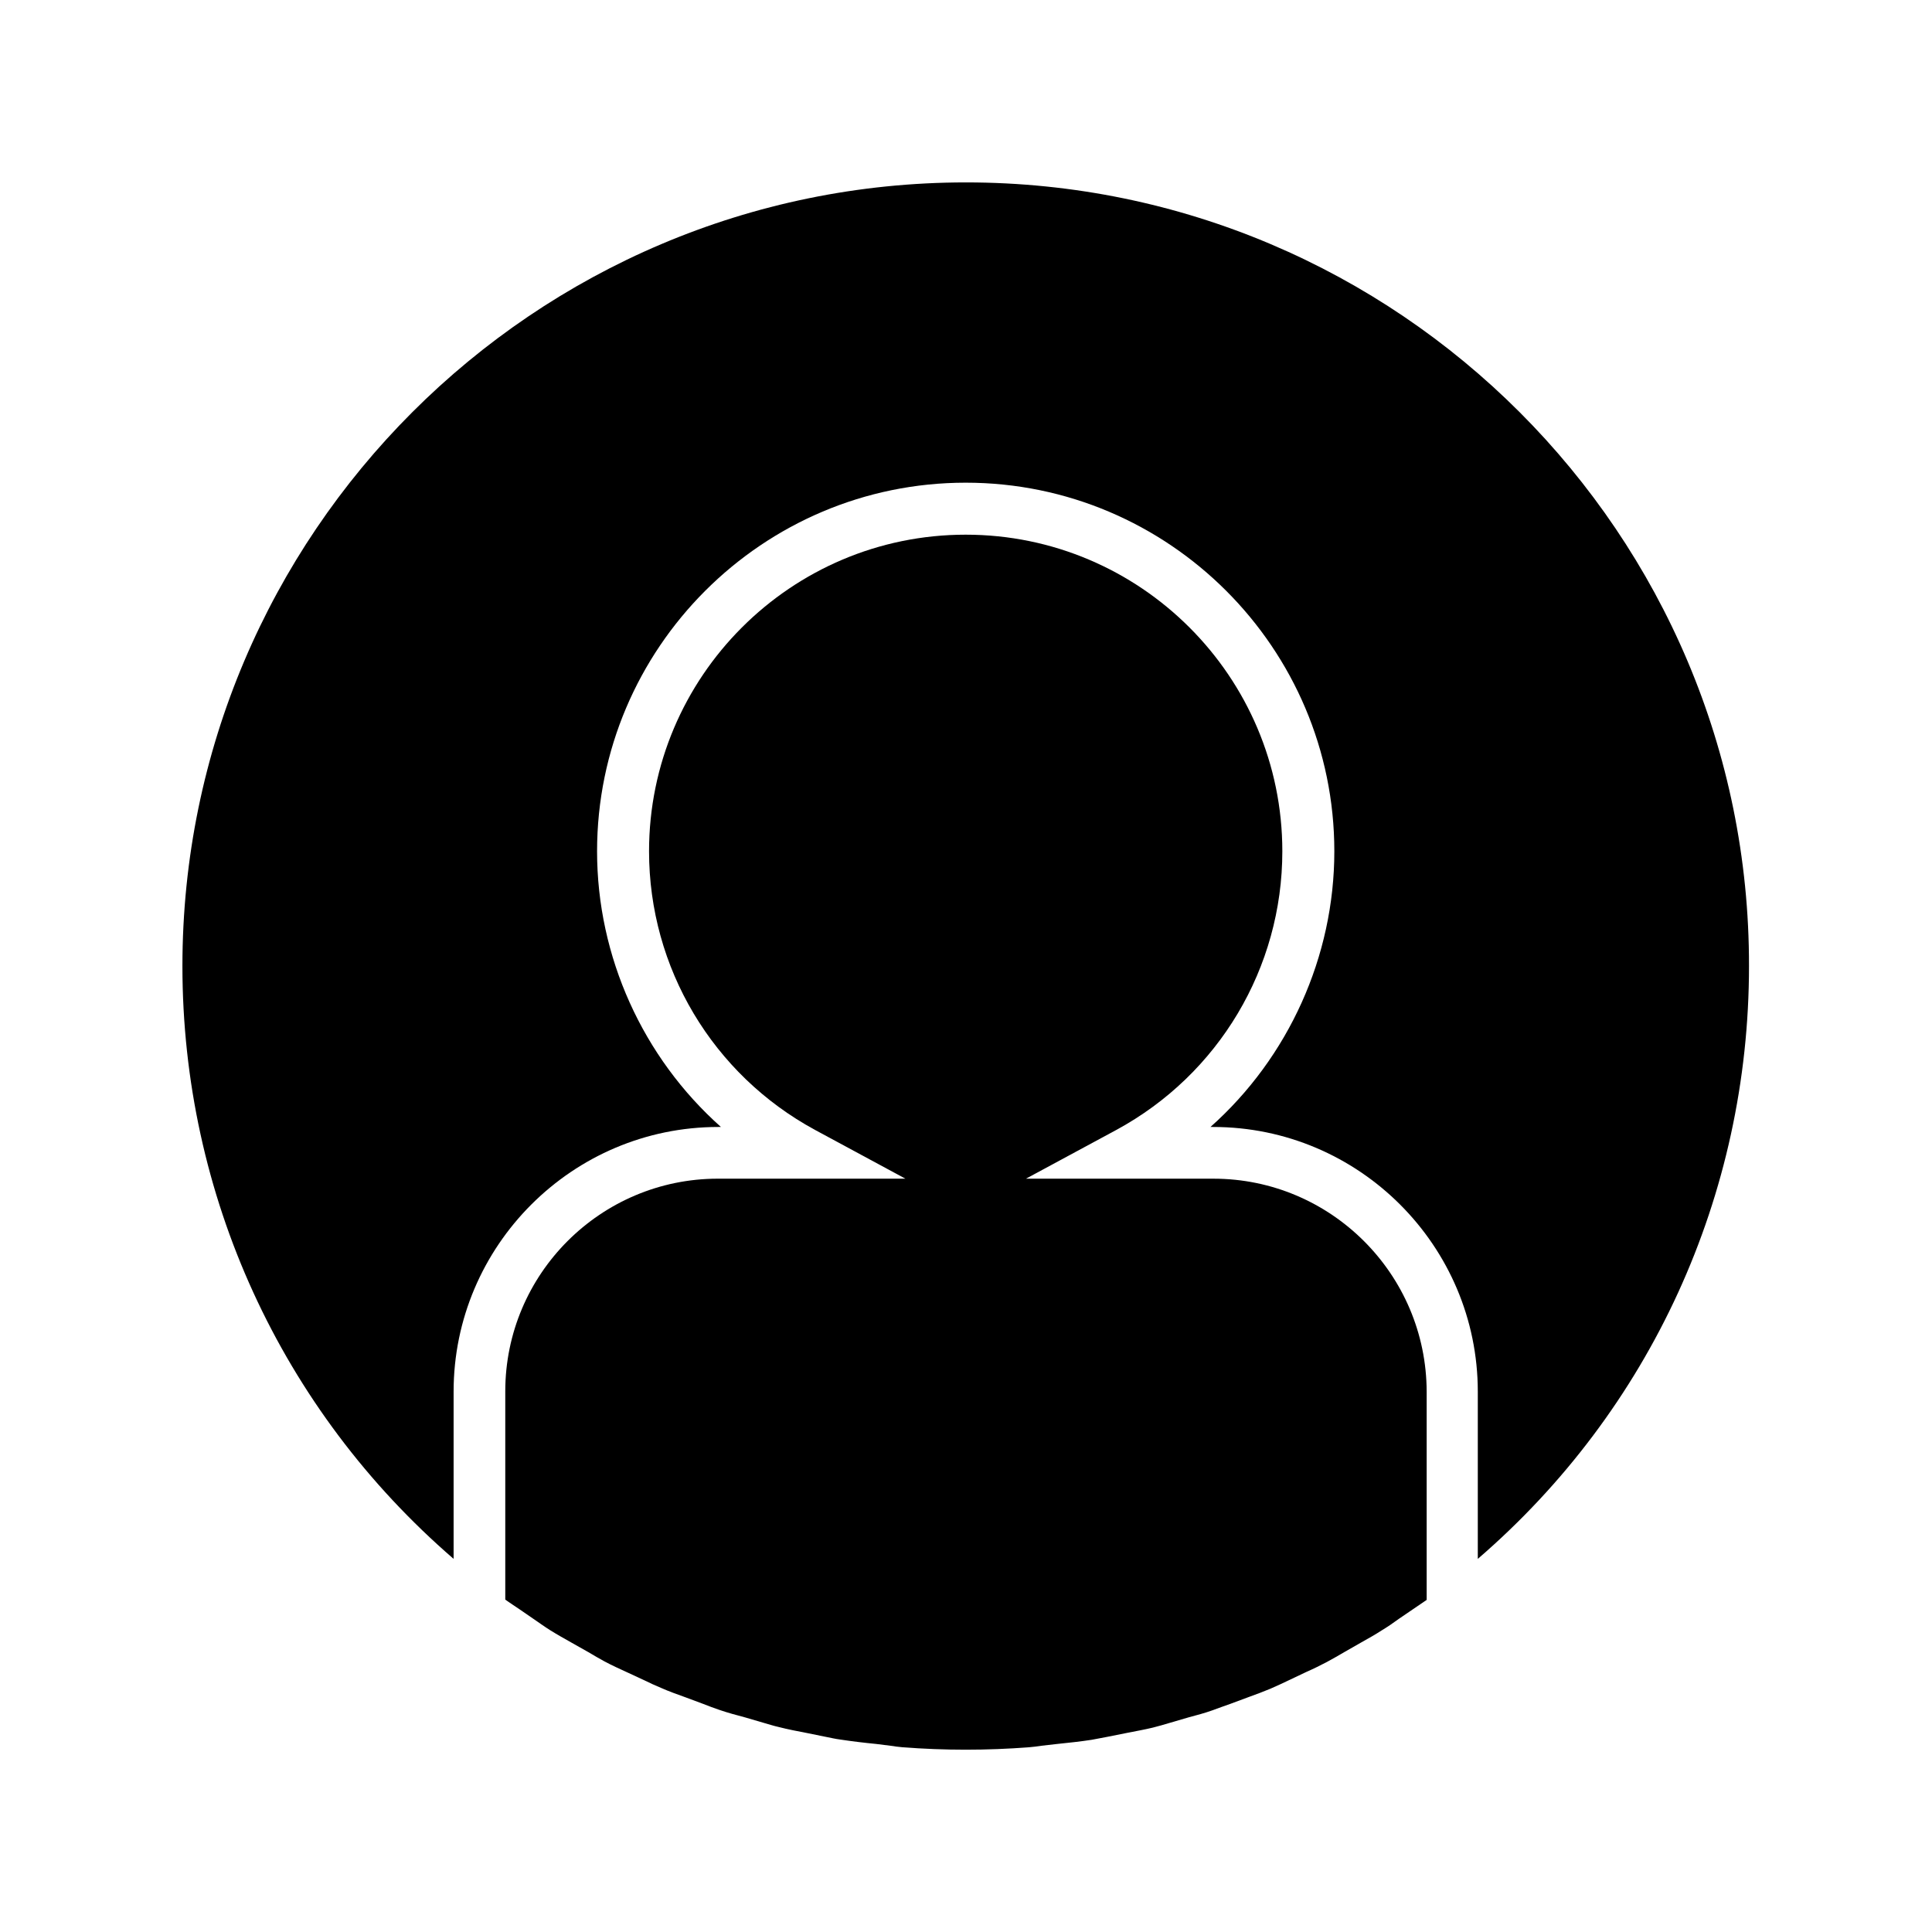
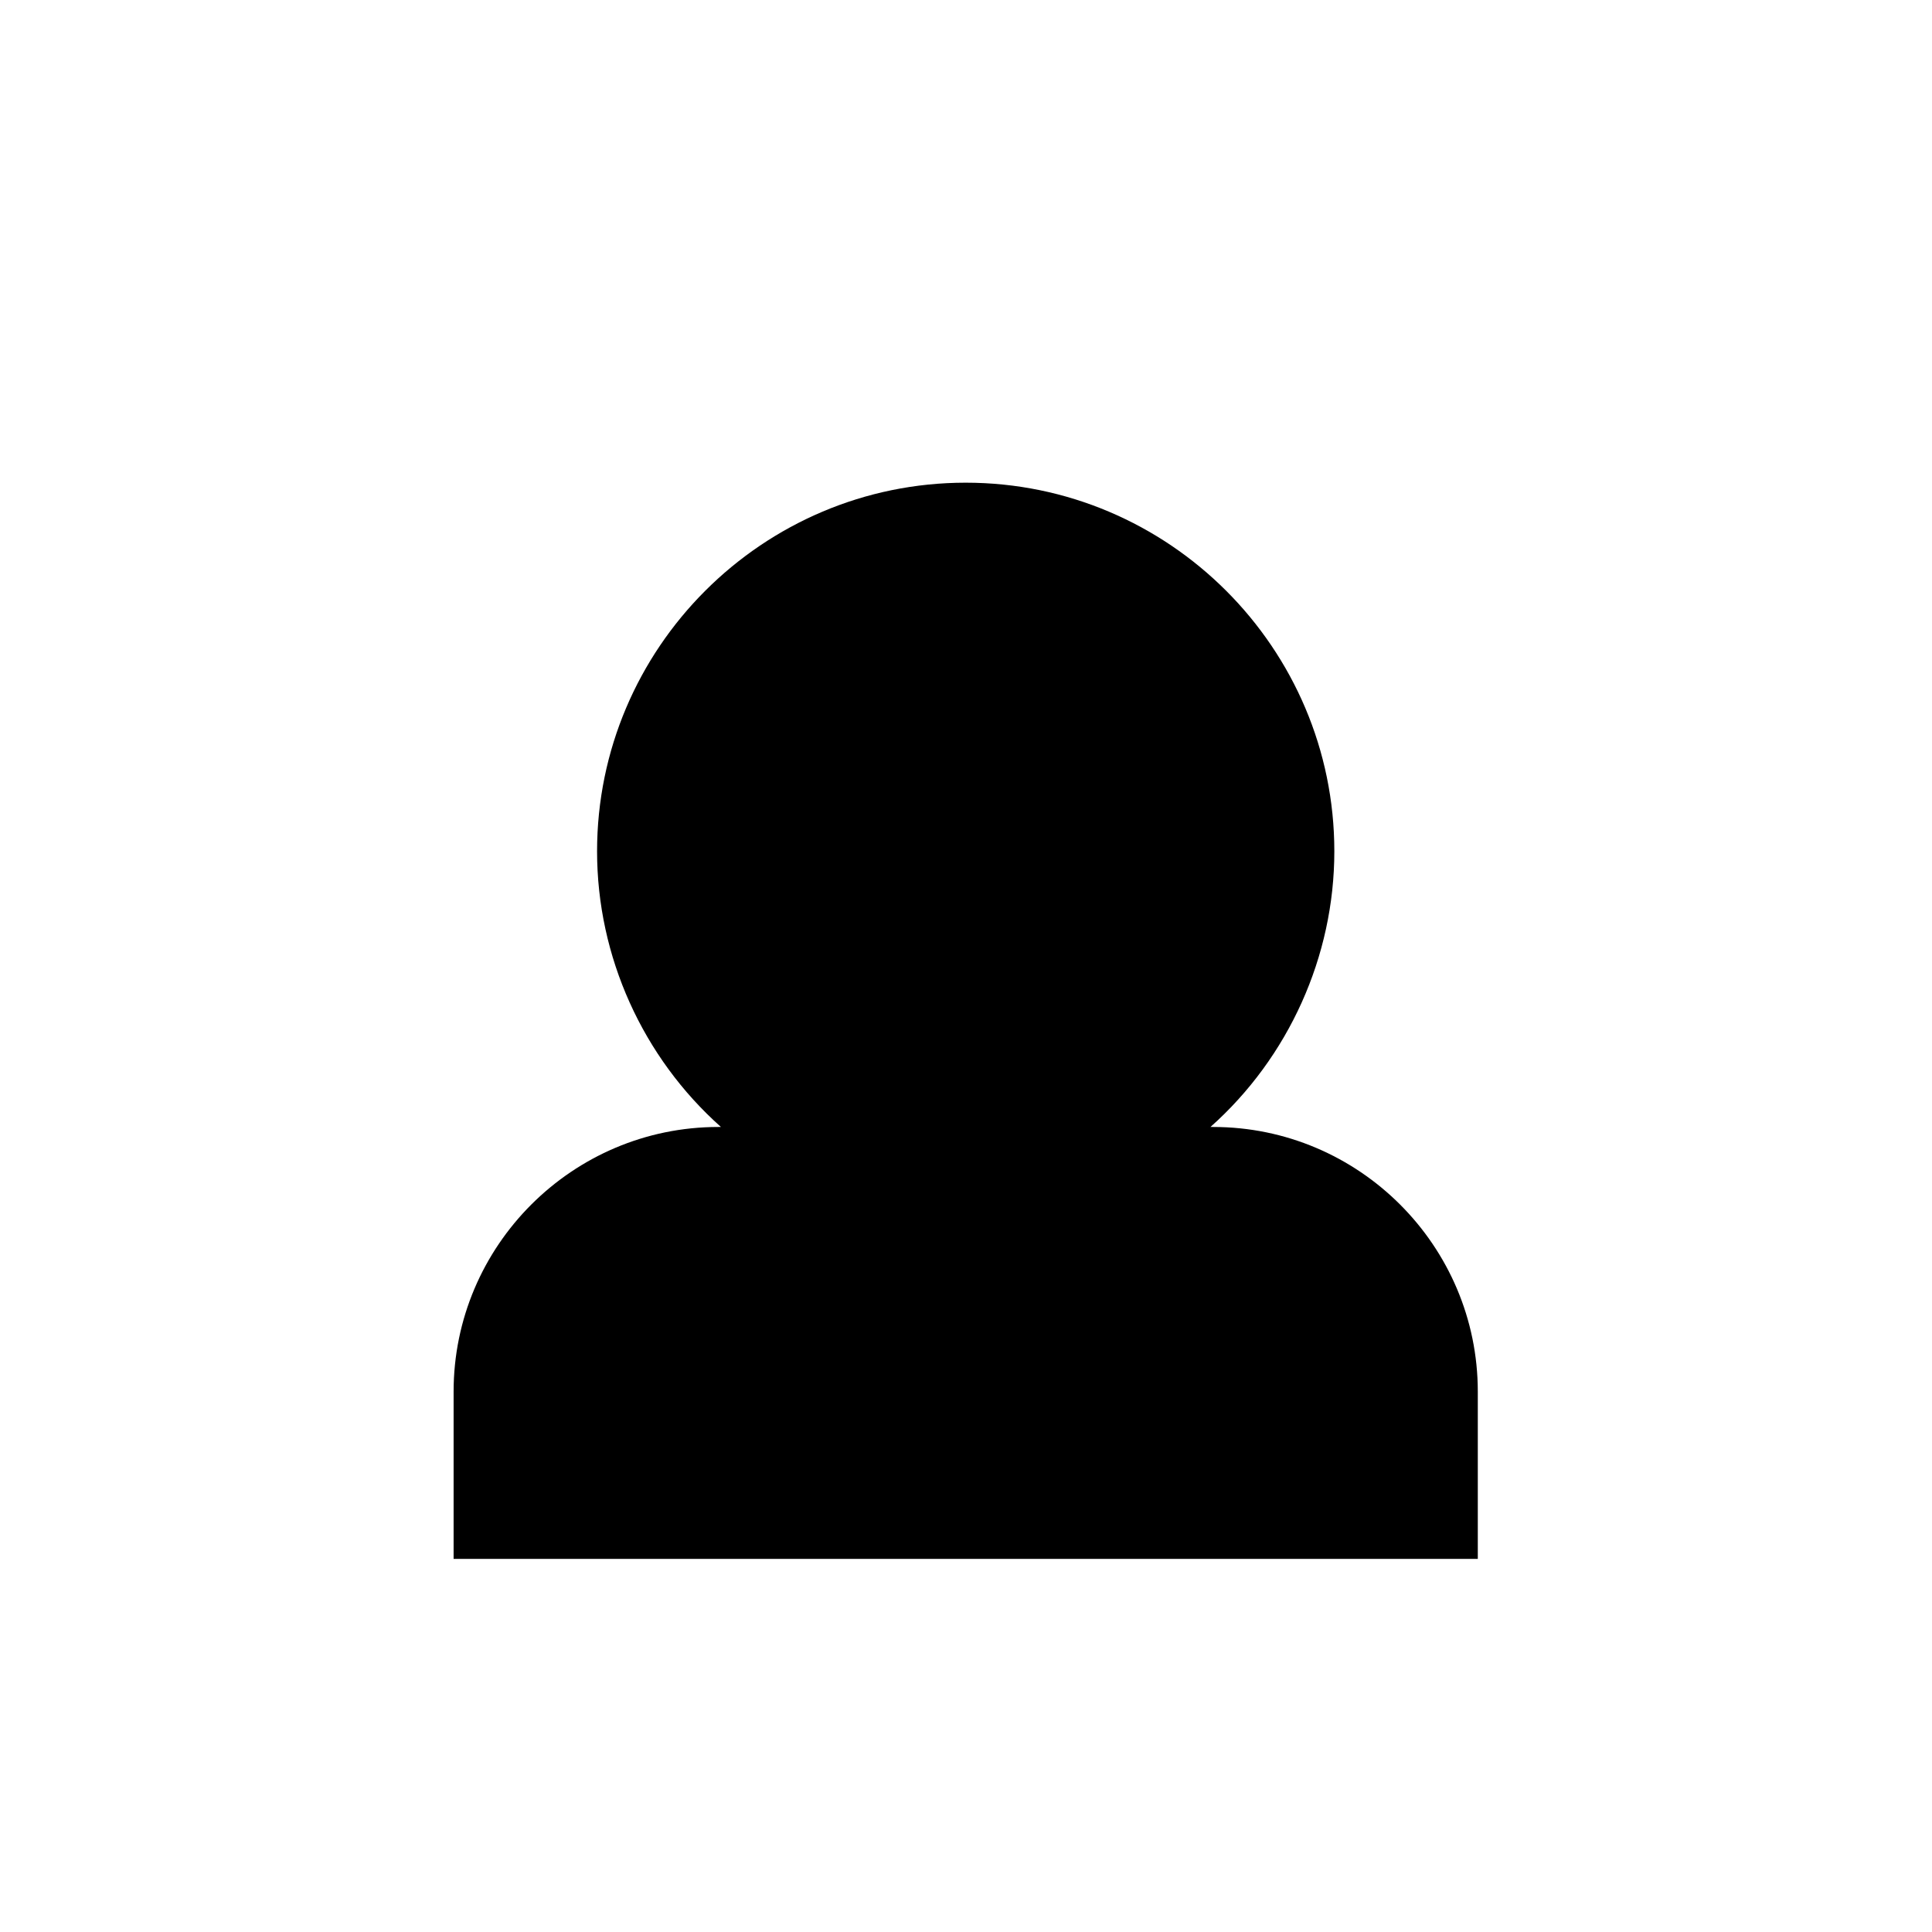
<svg xmlns="http://www.w3.org/2000/svg" fill="#000000" width="800px" height="800px" version="1.1" viewBox="144 144 512 512">
  <g>
-     <path d="m465.57 456.36h-49.672l23.93-12.91c27.16-14.719 44.004-42.98 44.004-73.84 0-46.289-37.629-83.914-83.914-83.914-46.289 0-83.914 37.629-83.914 83.914 0 30.859 16.848 59.117 44.004 73.84l23.93 12.91h-49.672c-31.094 0-56.363 25.27-56.363 56.363v55.184c1.18 0.867 2.441 1.652 3.699 2.519l3.777 2.598c1.496 1.023 2.914 2.047 4.41 2.992 1.891 1.18 3.856 2.281 5.824 3.387l4.328 2.441c1.418 0.867 2.832 1.652 4.25 2.441 2.047 1.102 4.172 2.047 6.219 2.992l4.41 2.047c1.418 0.707 2.832 1.34 4.328 1.969 2.125 0.945 4.328 1.73 6.535 2.519l4.644 1.73c1.418 0.551 2.832 1.102 4.25 1.574 2.281 0.789 4.644 1.418 7.008 2.047l4.566 1.34c1.418 0.395 2.832 0.867 4.25 1.18 2.441 0.629 4.961 1.102 7.398 1.574l5.039 1.023c1.258 0.234 2.519 0.551 3.777 0.707 3.148 0.473 6.375 0.867 9.605 1.18l3.777 0.473c1.023 0.156 2.125 0.316 3.148 0.395 11.18 0.867 22.434 0.867 33.613 0 1.102-0.078 2.125-0.234 3.227-0.395l4.172-0.473c3.07-0.316 6.062-0.629 9.133-1.102 1.418-0.234 2.754-0.551 4.172-0.789l5.117-1.023c2.363-0.473 4.644-0.867 6.926-1.418 1.496-0.395 2.992-0.789 4.488-1.258l5.117-1.496c2.047-0.551 4.172-1.102 6.141-1.812 1.574-0.551 3.148-1.18 4.801-1.73l4.879-1.812c1.969-0.707 3.856-1.418 5.746-2.203 1.652-0.707 3.305-1.496 4.961-2.281l4.644-2.203c1.812-0.789 3.543-1.652 5.352-2.598 1.574-0.867 3.148-1.73 4.723-2.676l4.41-2.519c1.812-1.023 3.543-1.969 5.352-3.148 1.574-0.945 3.07-1.969 4.566-3.07l3.699-2.519c1.258-0.867 2.441-1.652 3.699-2.519v-55.184c-0.074-31.176-25.422-56.445-56.516-56.445z" />
-     <path d="m264.21 557.12v-44.32c0-38.652 31.488-70.141 70.141-70.141h0.707c-20.703-18.422-32.828-45.105-32.828-73.051 0-53.844 43.848-97.691 97.691-97.691s97.691 43.848 97.691 97.691c0 27.867-12.121 54.633-32.828 73.051h0.707c38.652 0 70.141 31.488 70.141 70.141v44.32c45.738-39.438 71.871-96.355 71.871-157.12 0.164-114.46-93.043-207.66-207.5-207.66-114.46 0-207.66 93.203-207.66 207.66 0 60.691 26.133 117.61 71.871 157.12z" />
+     <path d="m264.21 557.12v-44.32c0-38.652 31.488-70.141 70.141-70.141h0.707c-20.703-18.422-32.828-45.105-32.828-73.051 0-53.844 43.848-97.691 97.691-97.691s97.691 43.848 97.691 97.691c0 27.867-12.121 54.633-32.828 73.051h0.707c38.652 0 70.141 31.488 70.141 70.141v44.32z" />
  </g>
</svg>